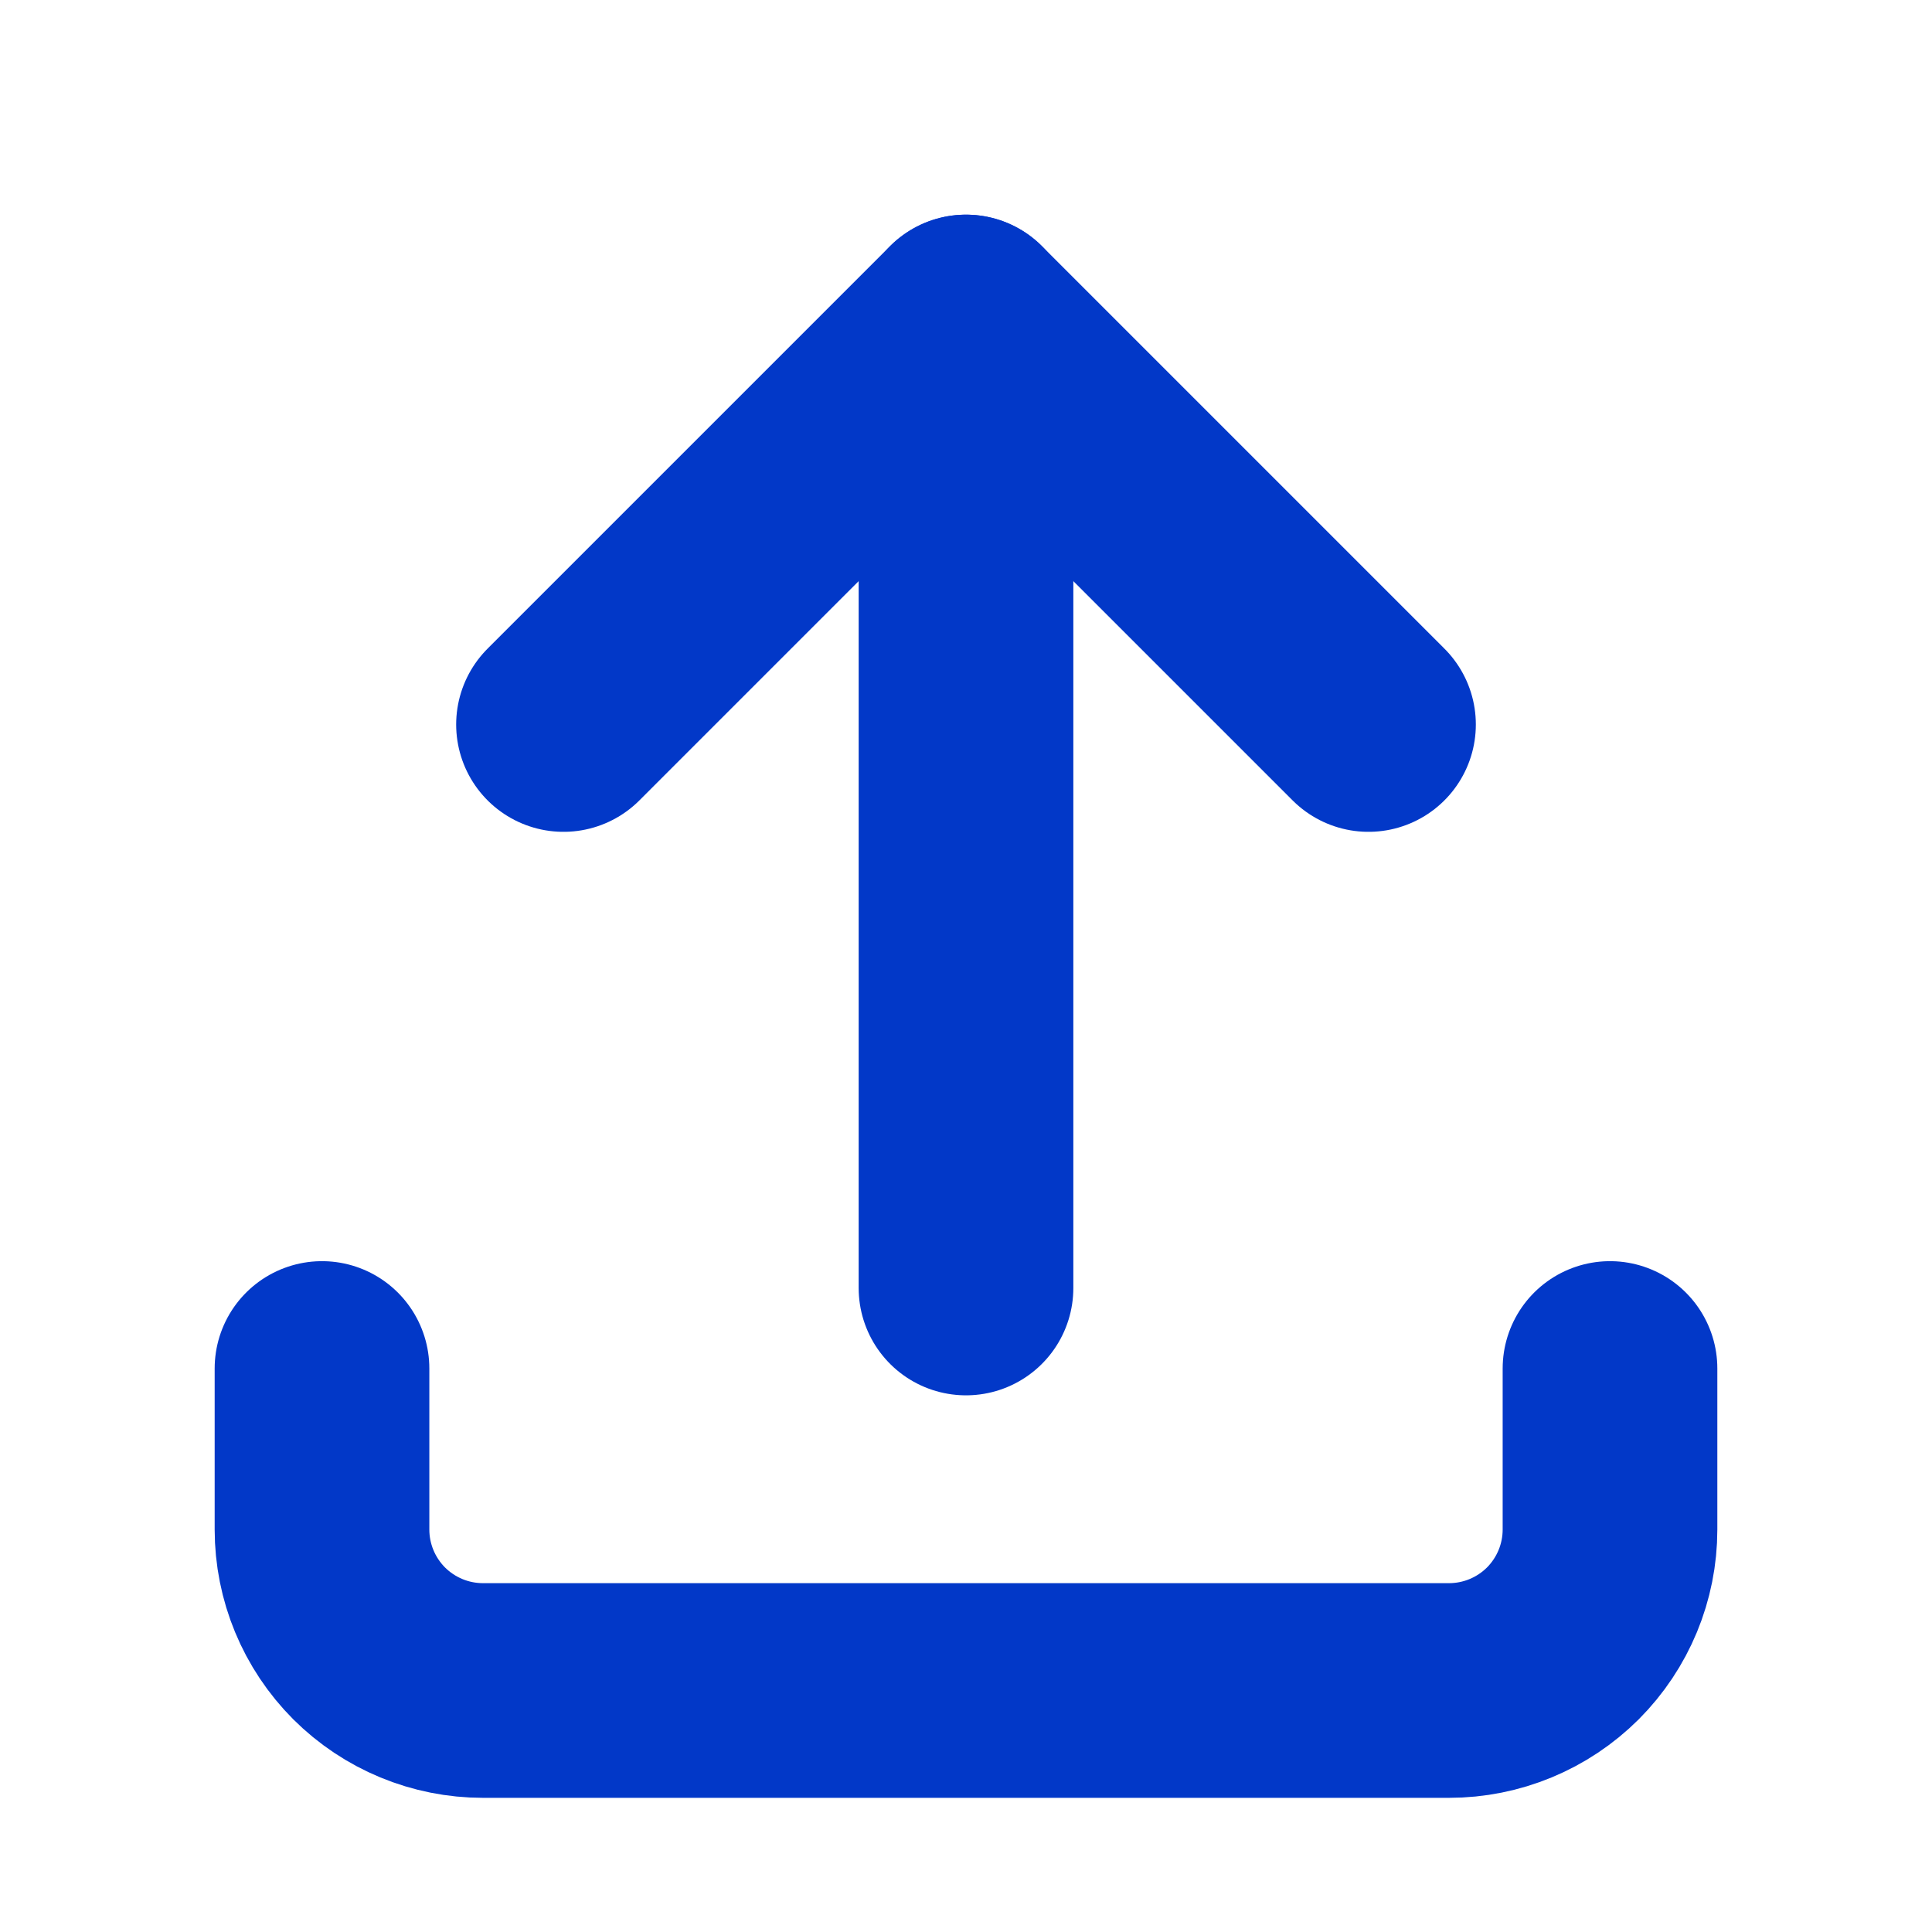
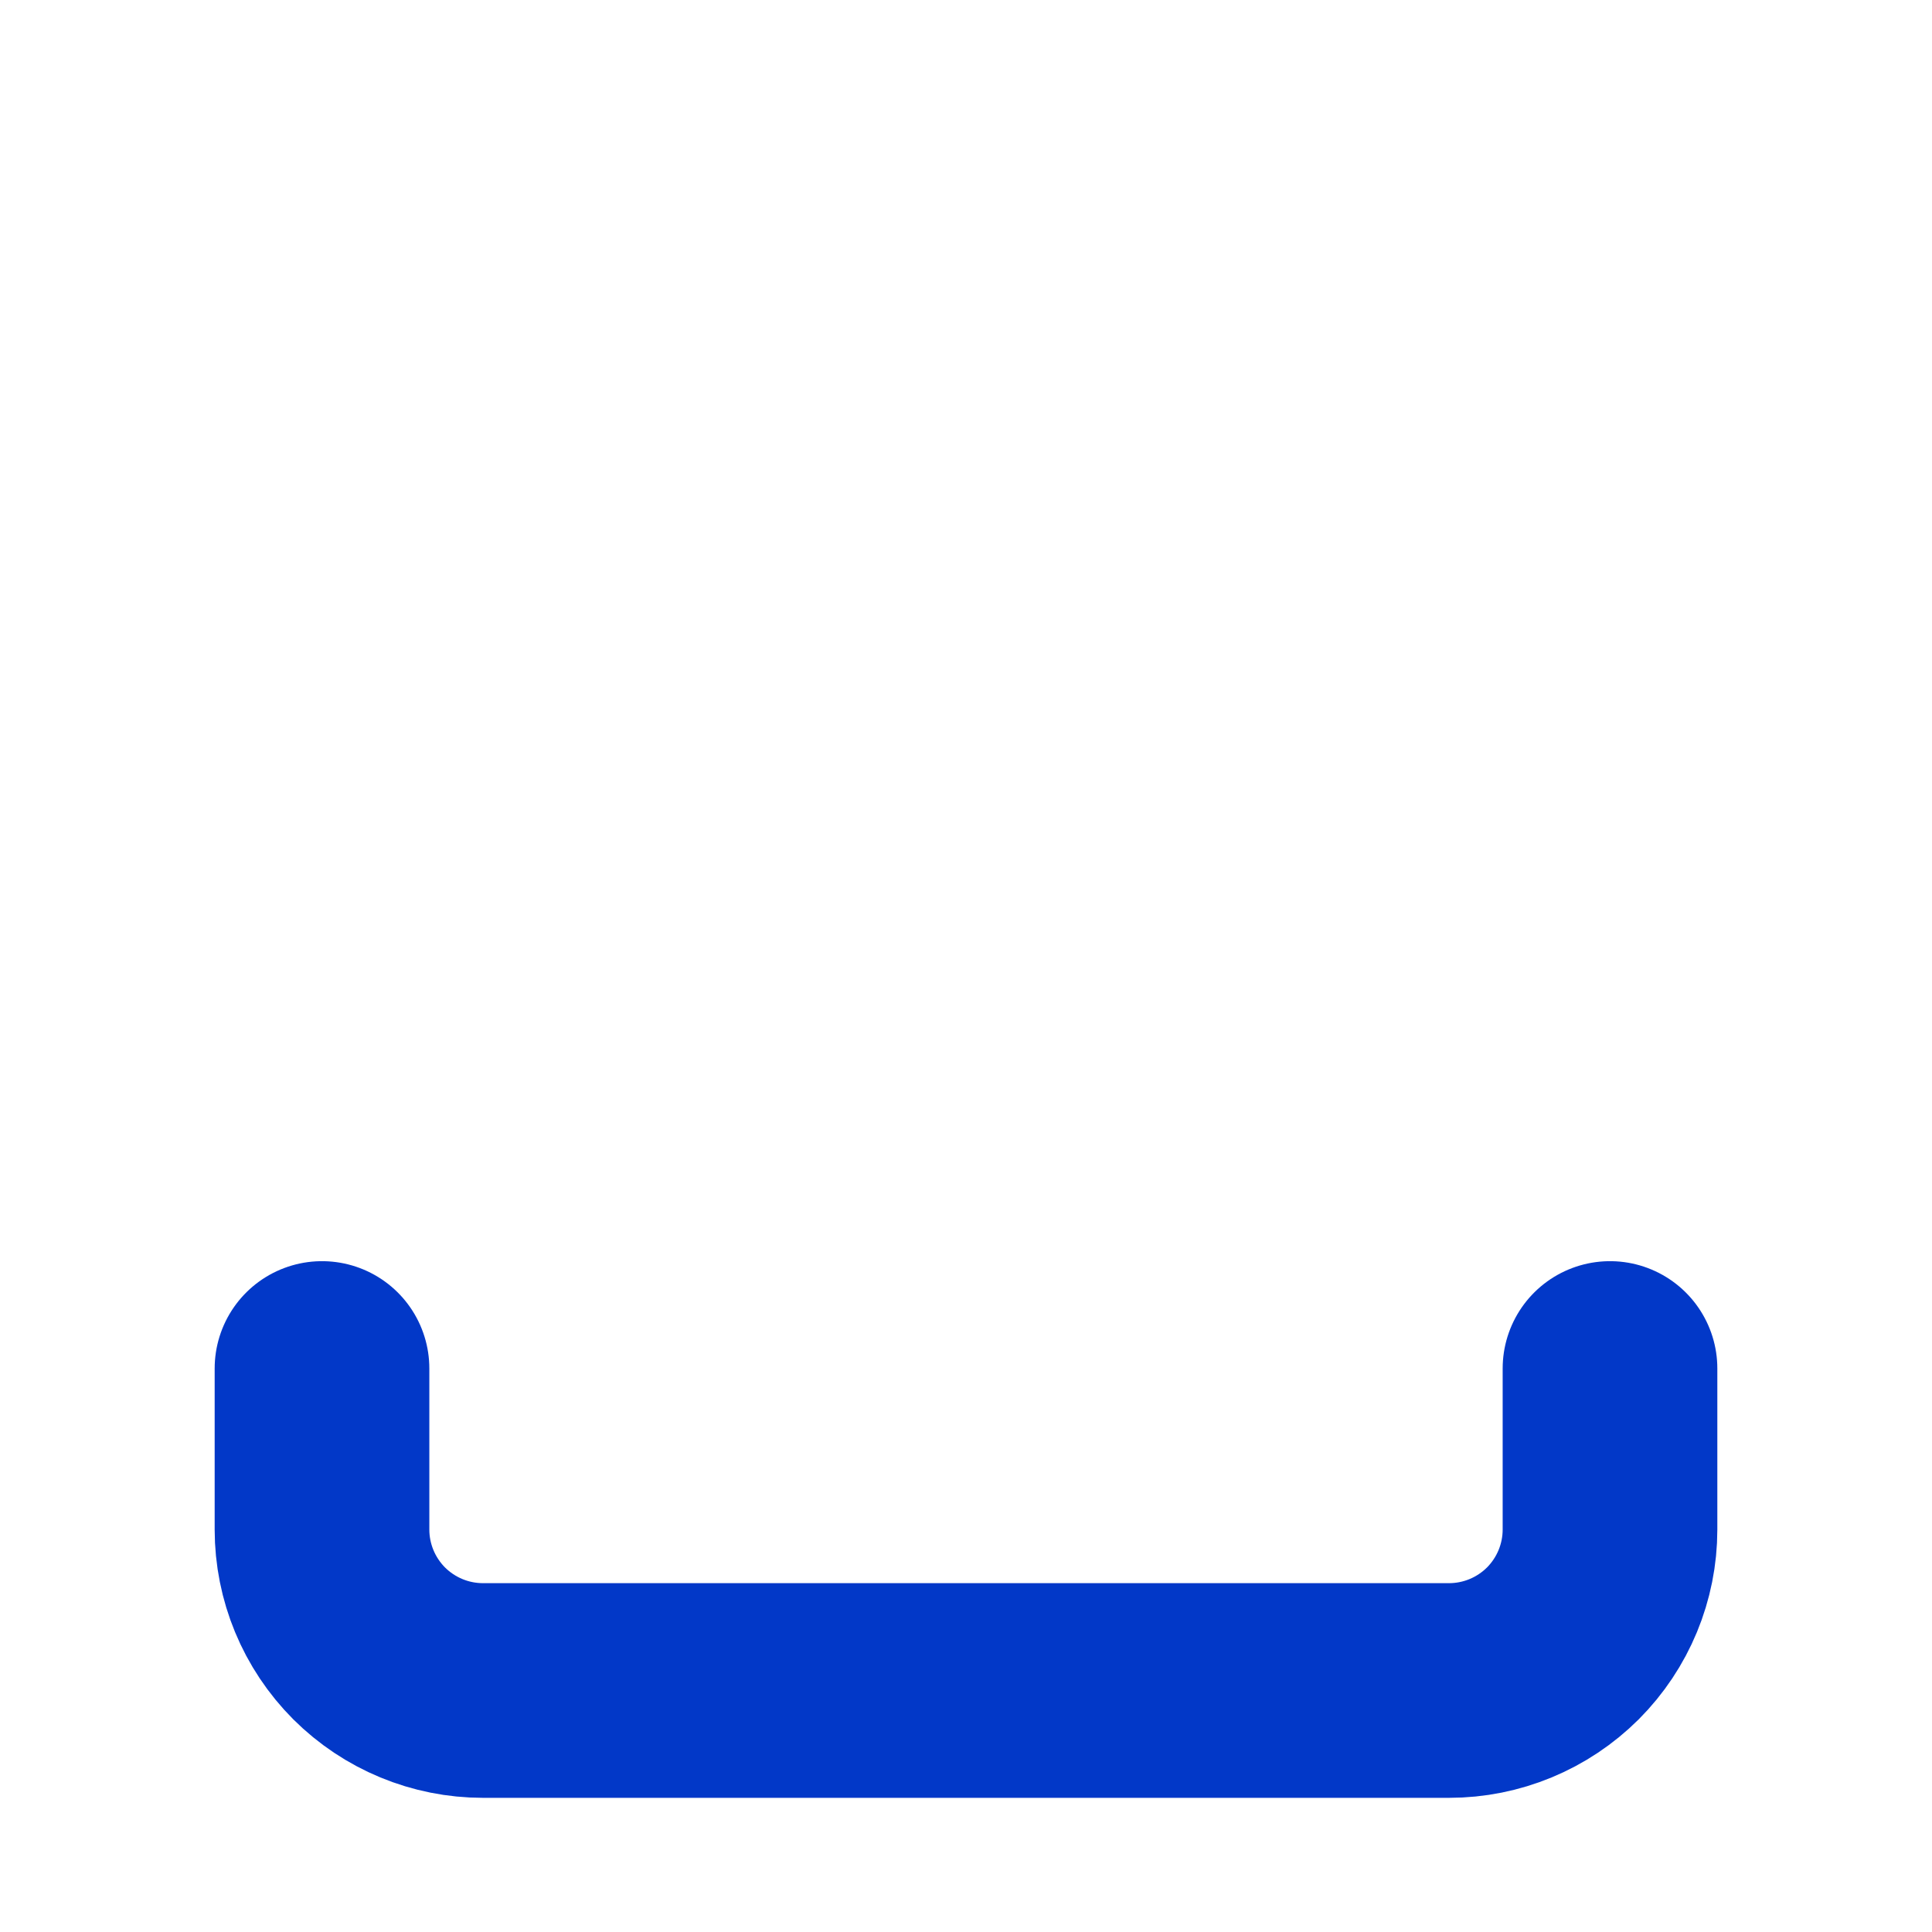
<svg xmlns="http://www.w3.org/2000/svg" width="18" height="18" viewBox="0 0 18 18" fill="none">
  <path d="M3 12.75V14.25C3 14.648 3.158 15.029 3.439 15.311C3.721 15.592 4.102 15.75 4.5 15.75H13.5C13.898 15.75 14.279 15.592 14.561 15.311C14.842 15.029 15 14.648 15 14.25V12.75" stroke="#0238C8" stroke-width="2" stroke-linecap="round" stroke-linejoin="round" />
-   <path d="M5.25 6.75L9 3L12.75 6.75" stroke="#0238C8" stroke-width="2" stroke-linecap="round" stroke-linejoin="round" />
-   <path d="M9 12V3" stroke="#0238C8" stroke-width="2" stroke-linecap="round" stroke-linejoin="round" />
</svg>